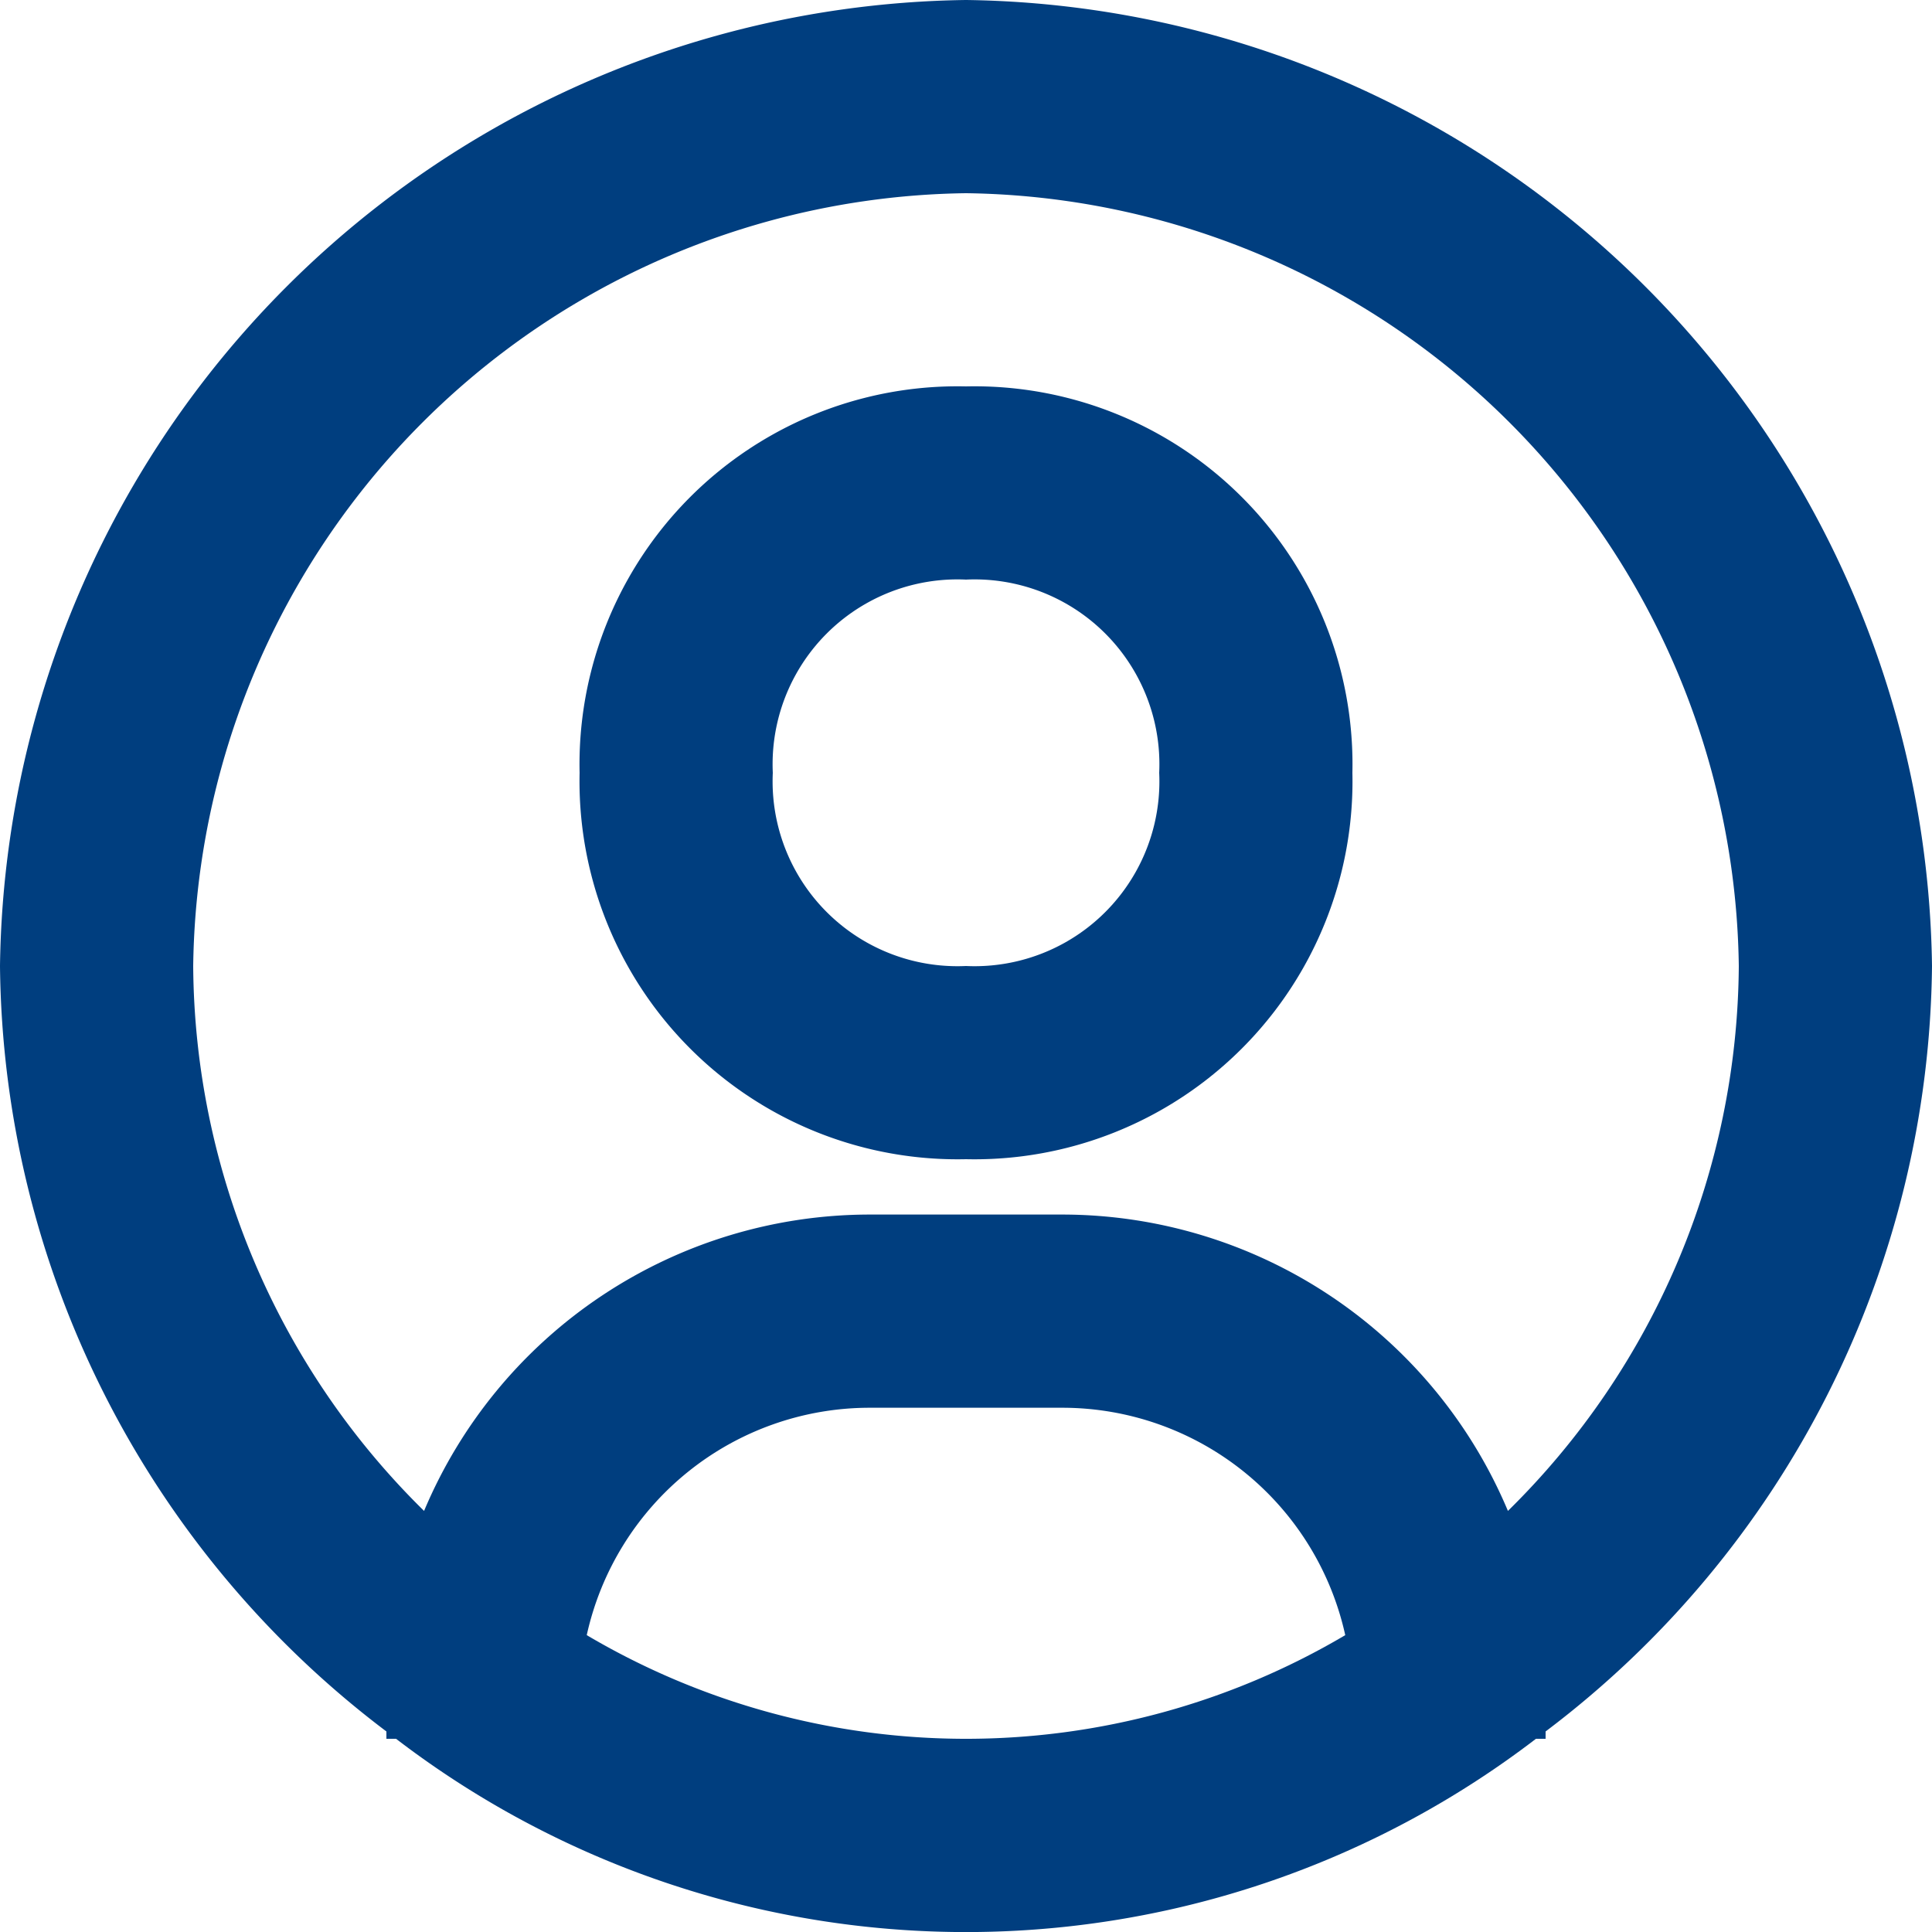
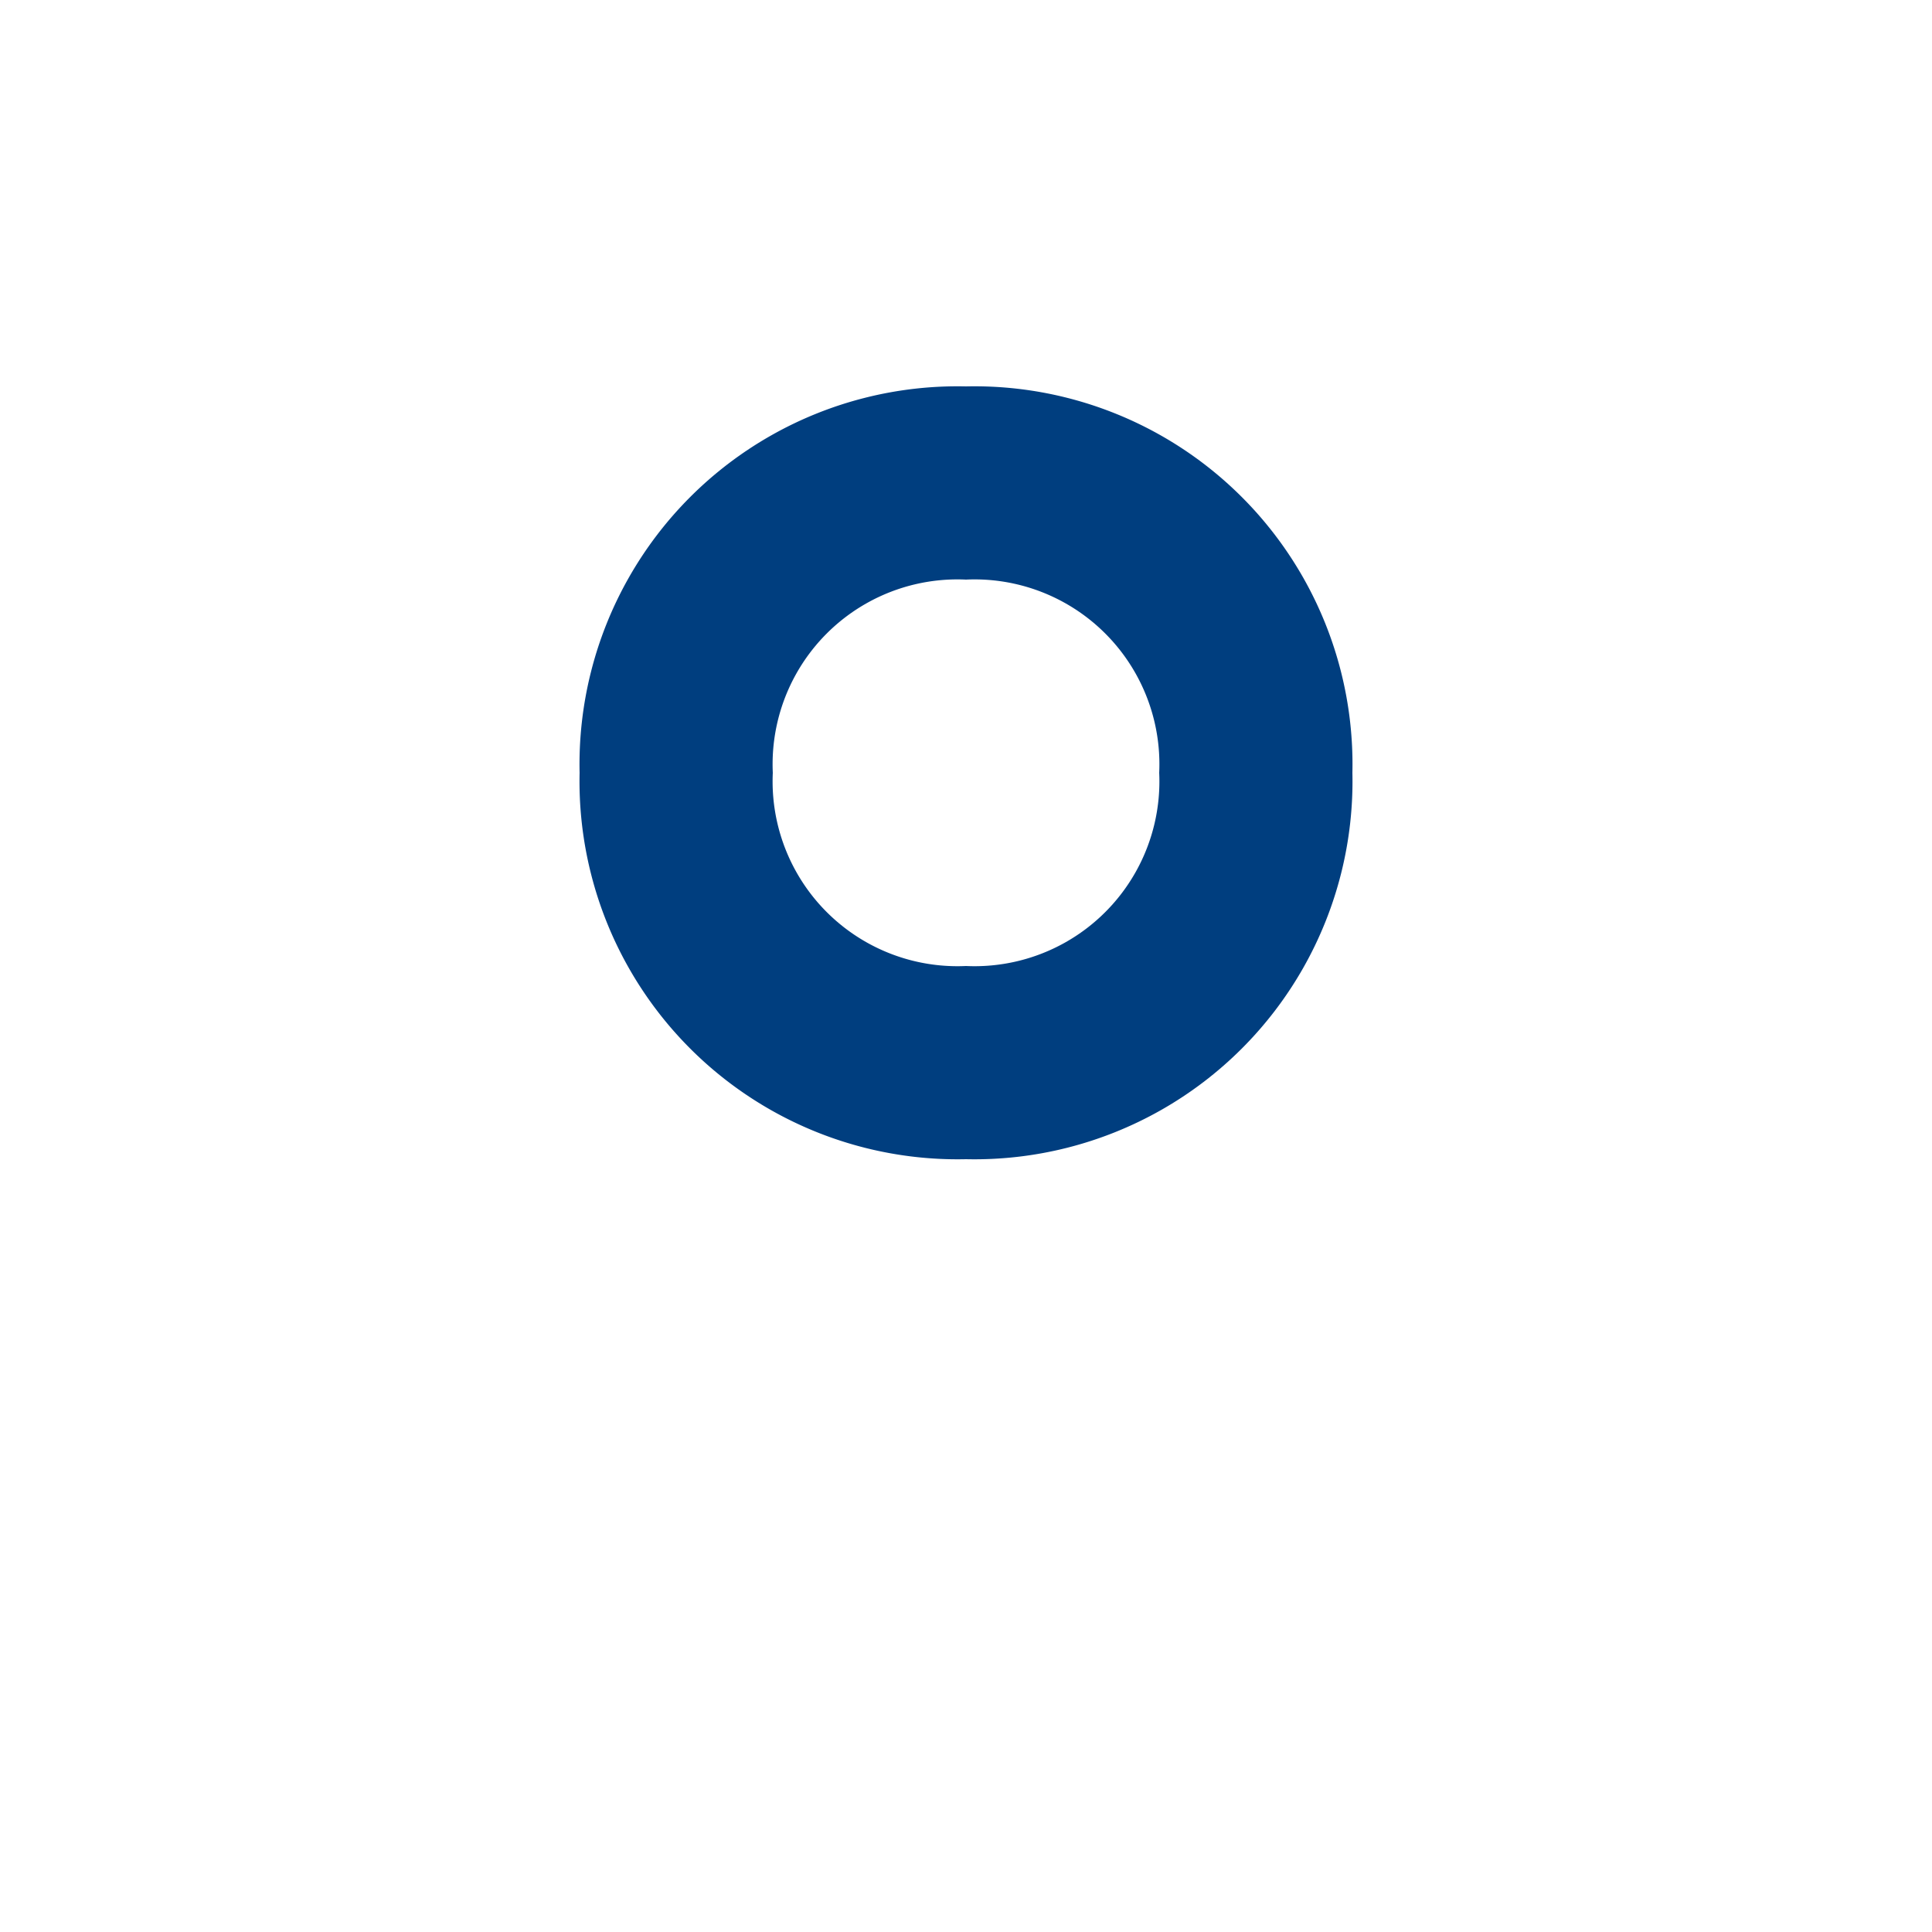
<svg xmlns="http://www.w3.org/2000/svg" width="20" height="20" viewBox="0 0 20 20">
  <defs>
    <style>.a{fill:none;}.b{fill:#003e7f;}</style>
  </defs>
  <g transform="translate(-2 -2)">
-     <path class="a" d="M12,8a1.913,1.913,0,0,0-2,2,1.913,1.913,0,0,0,2,2,1.913,1.913,0,0,0,2-2A1.913,1.913,0,0,0,12,8Z" />
    <path class="a" d="M12,4a8.106,8.106,0,0,0-8,8,7.978,7.978,0,0,0,2.39,5.641A5.007,5.007,0,0,1,11,14.573h2a5.007,5.007,0,0,1,4.61,3.068A7.978,7.978,0,0,0,20,12,8.106,8.106,0,0,0,12,4Zm0,10a3.913,3.913,0,0,1-4-4,3.913,3.913,0,0,1,4-4,3.913,3.913,0,0,1,4,4A3.913,3.913,0,0,1,12,14Z" />
-     <path class="a" d="M13,16.572H11a3,3,0,0,0-2.926,2.354,7.716,7.716,0,0,0,7.852,0A3,3,0,0,0,13,16.572Z" />
-     <path class="b" d="M12,2A10.133,10.133,0,0,0,2,12a10.049,10.049,0,0,0,4,7.924V20h.1a9.7,9.7,0,0,0,11.8,0H18v-.076A10.048,10.048,0,0,0,22,12,10.133,10.133,0,0,0,12,2ZM8.074,18.927A3,3,0,0,1,11,16.573h2a3,3,0,0,1,2.926,2.354,7.719,7.719,0,0,1-7.852,0Zm9.536-1.286A5.007,5.007,0,0,0,13,14.573H11a5.007,5.007,0,0,0-4.61,3.068A7.978,7.978,0,0,1,4,12a8.106,8.106,0,0,1,8-8,8.106,8.106,0,0,1,8,8A7.978,7.978,0,0,1,17.61,17.641Z" />
    <path class="b" d="M12,6a3.913,3.913,0,0,0-4,4,3.913,3.913,0,0,0,4,4,3.913,3.913,0,0,0,4-4A3.913,3.913,0,0,0,12,6Zm0,6a1.913,1.913,0,0,1-2-2,1.913,1.913,0,0,1,2-2,1.913,1.913,0,0,1,2,2A1.913,1.913,0,0,1,12,12Z" />
  </g>
</svg>